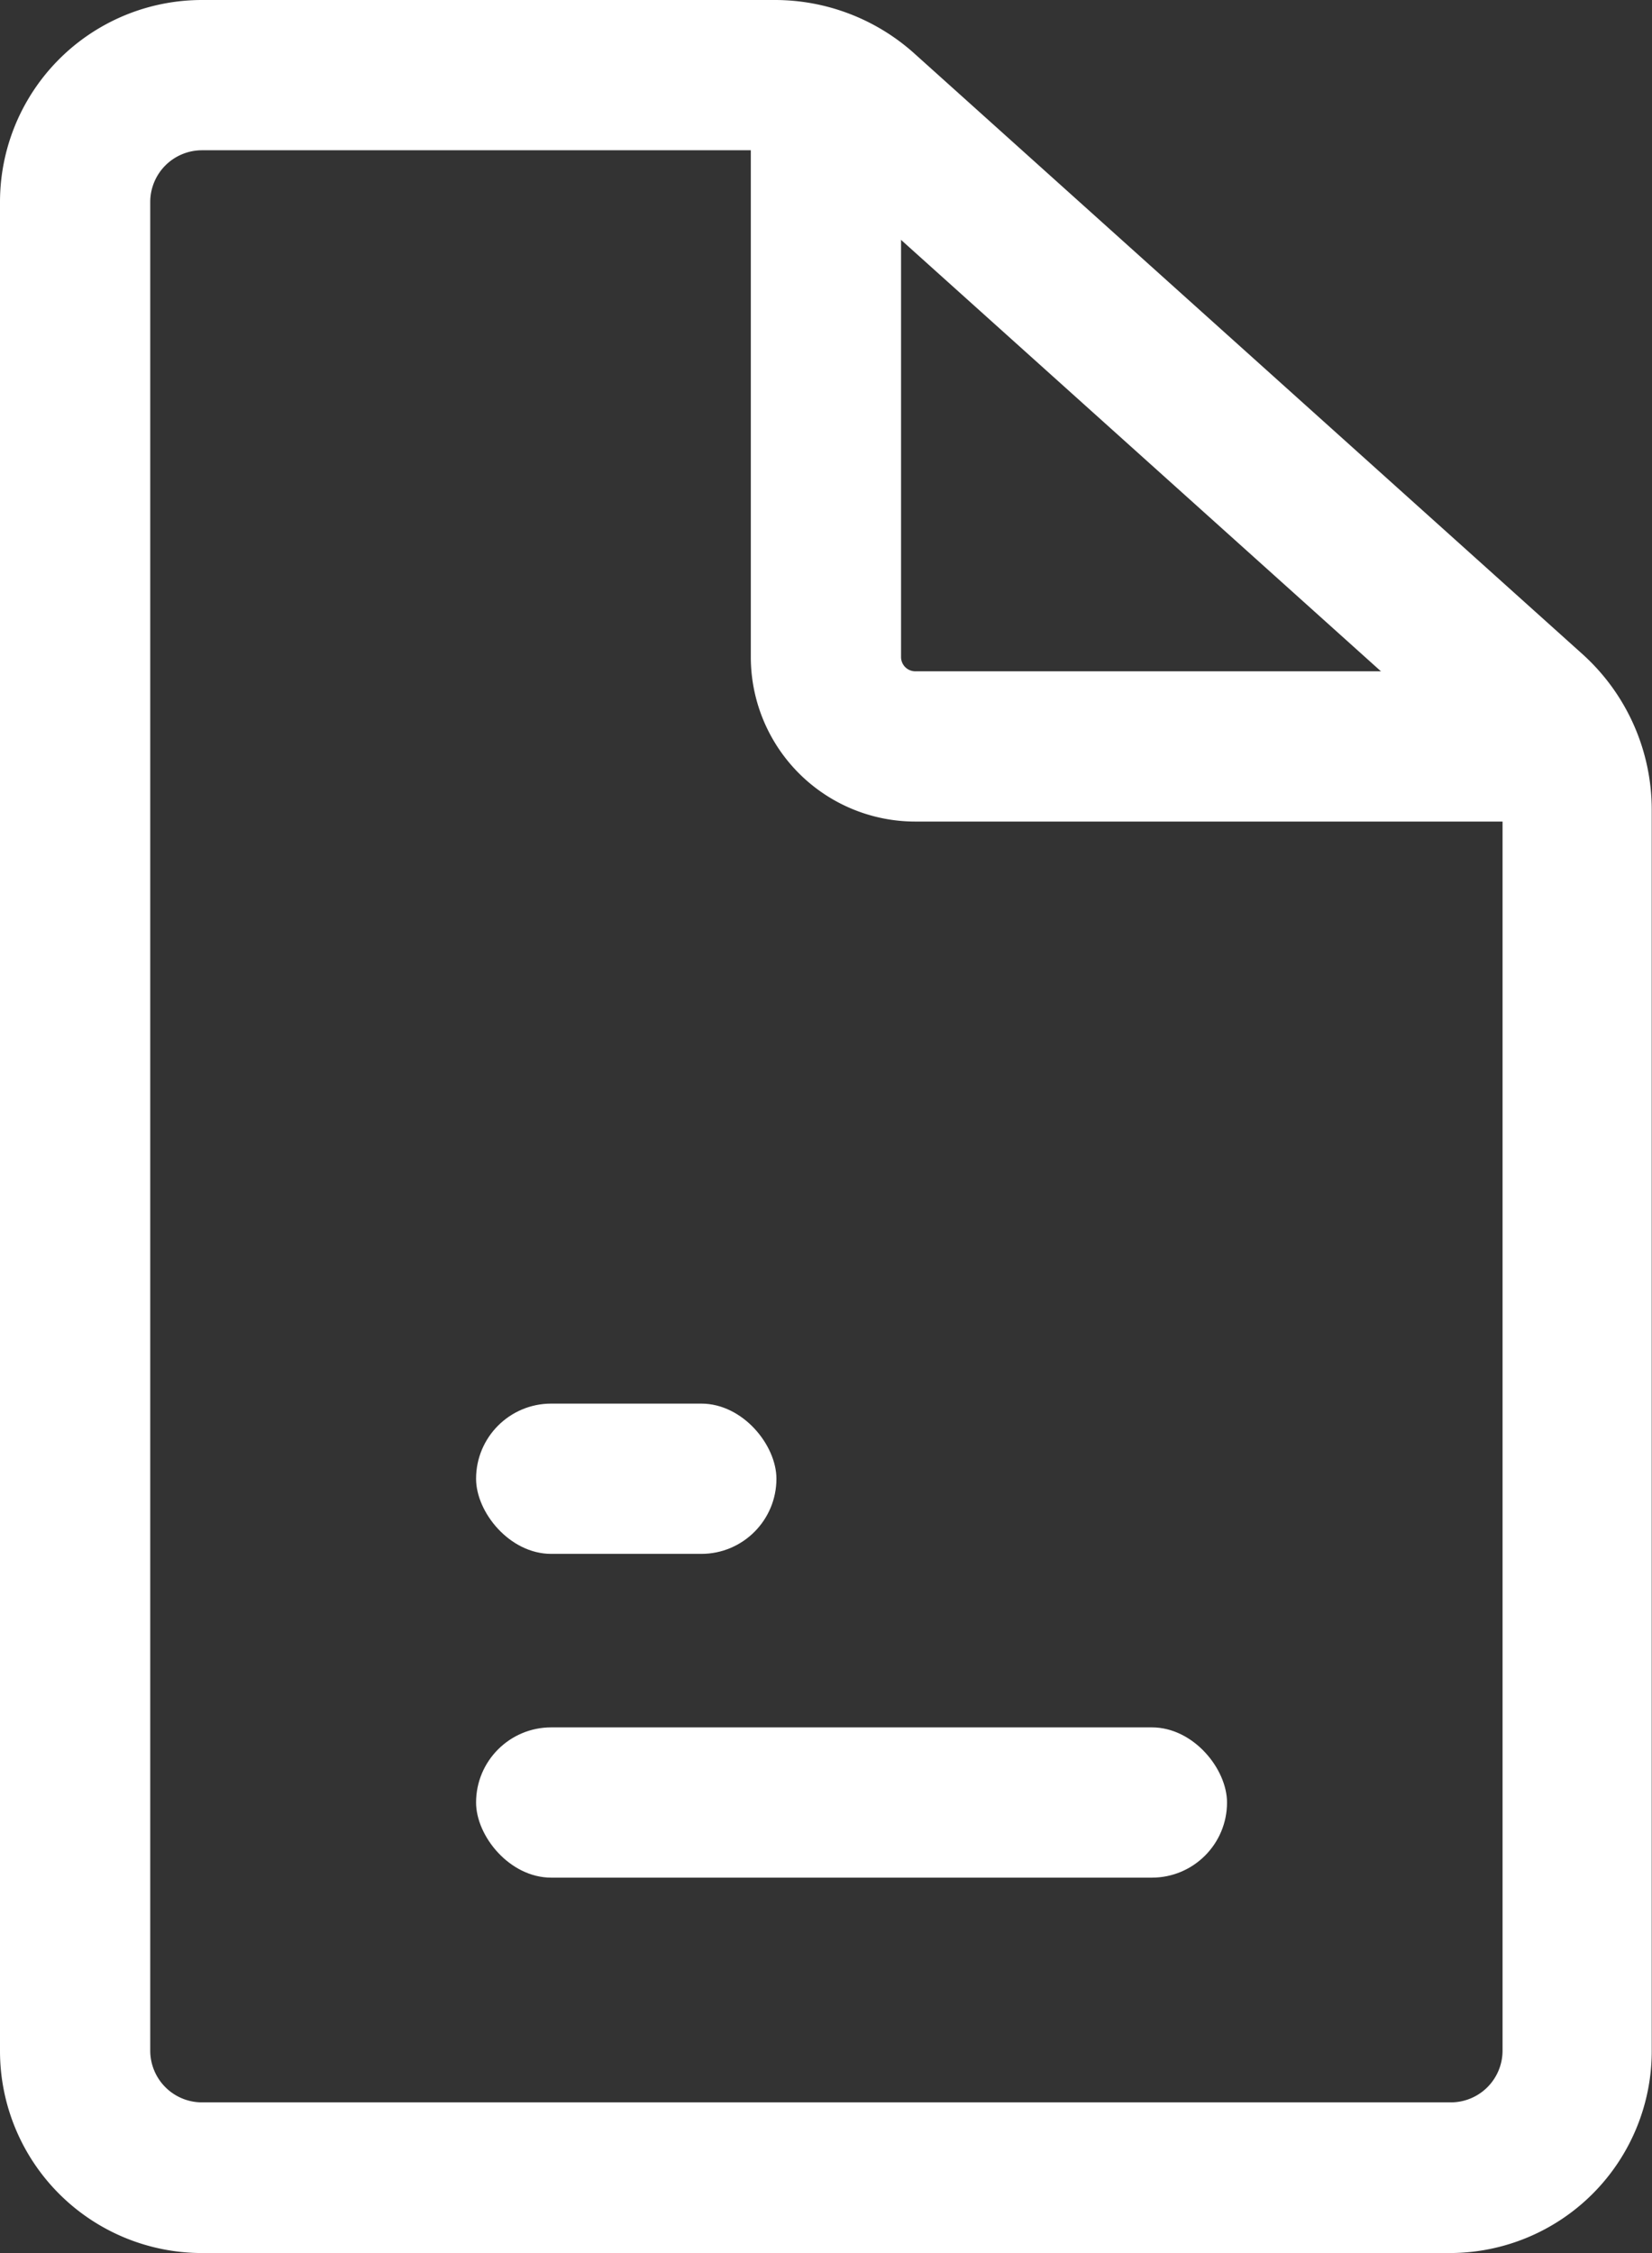
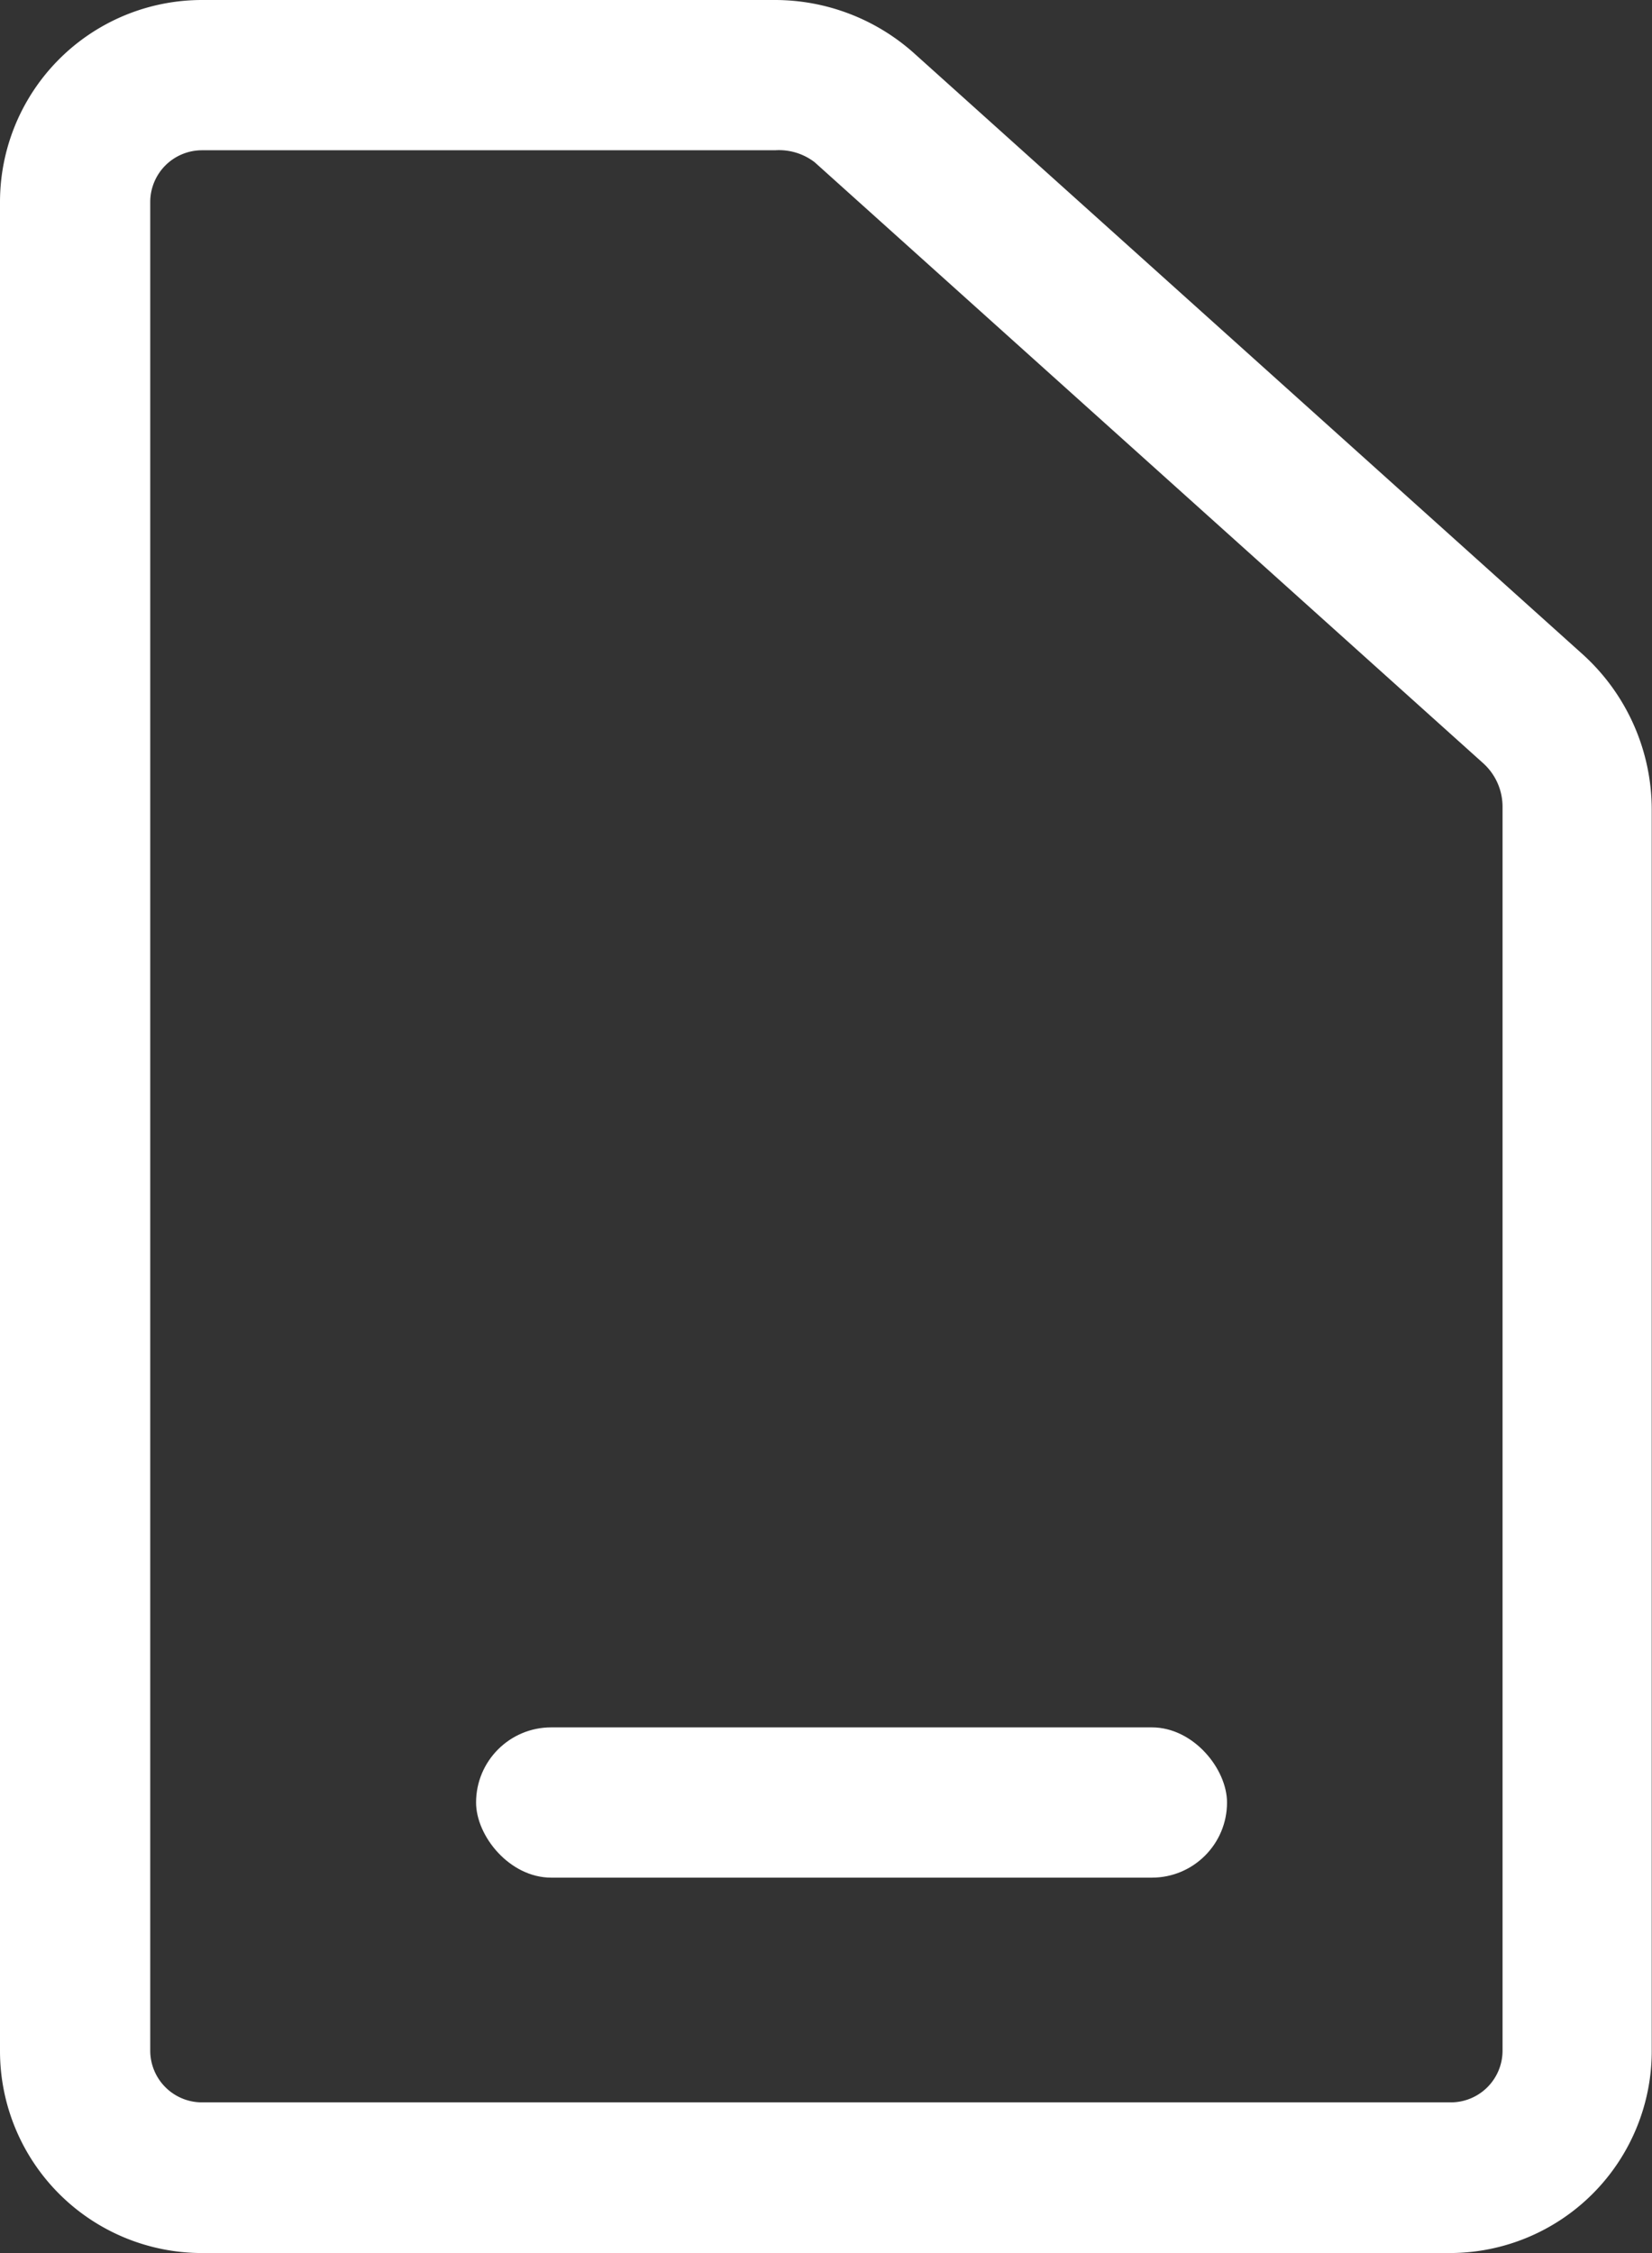
<svg xmlns="http://www.w3.org/2000/svg" width="12.513" height="17.063" viewBox="0 0 12.513 17.063">
  <rect x="0" y="0" width="12.513" height="17.063" fill="#333333" stroke="none" />
  <g id="Layer_2" data-name="Layer 2" transform="translate(-8.486 -1)">
    <path id="Path_88209" data-name="Path 88209" d="M18.069,18.063H8.61a1.53,1.53,0,0,1-1.53-1.53v-14A1.53,1.53,0,0,1,8.61,1h4.34A1.581,1.581,0,0,1,14,1.4l5.062,4.55a1.587,1.587,0,0,1,.529,1.183v9.4a1.53,1.53,0,0,1-1.524,1.53ZM8.61,2.138a.392.392,0,0,0-.392.392v14a.392.392,0,0,0,.392.392h9.459a.392.392,0,0,0,.392-.392V7.109a.444.444,0,0,0-.148-.33l-5.062-4.55a.444.444,0,0,0-.3-.091Z" transform="translate(1.406 0)" fill="#fff" />
-     <path id="Path_88210" data-name="Path 88210" d="M23.336,7.895H18.326A1.246,1.246,0,0,1,17.08,6.649V2.56h1.138V6.649a.108.108,0,0,0,.108.108h5.011Z" transform="translate(-2.907 -0.673)" fill="#fff" />
    <rect id="Rectangle_122413" data-name="Rectangle 122413" width="5.688" height="1.138" rx="0.569" transform="translate(12.092 14.082)" fill="#fff" />
-     <rect id="Rectangle_122414" data-name="Rectangle 122414" width="2.275" height="1.138" rx="0.569" transform="translate(12.092 11.63)" fill="#fff" />
  </g>
</svg>